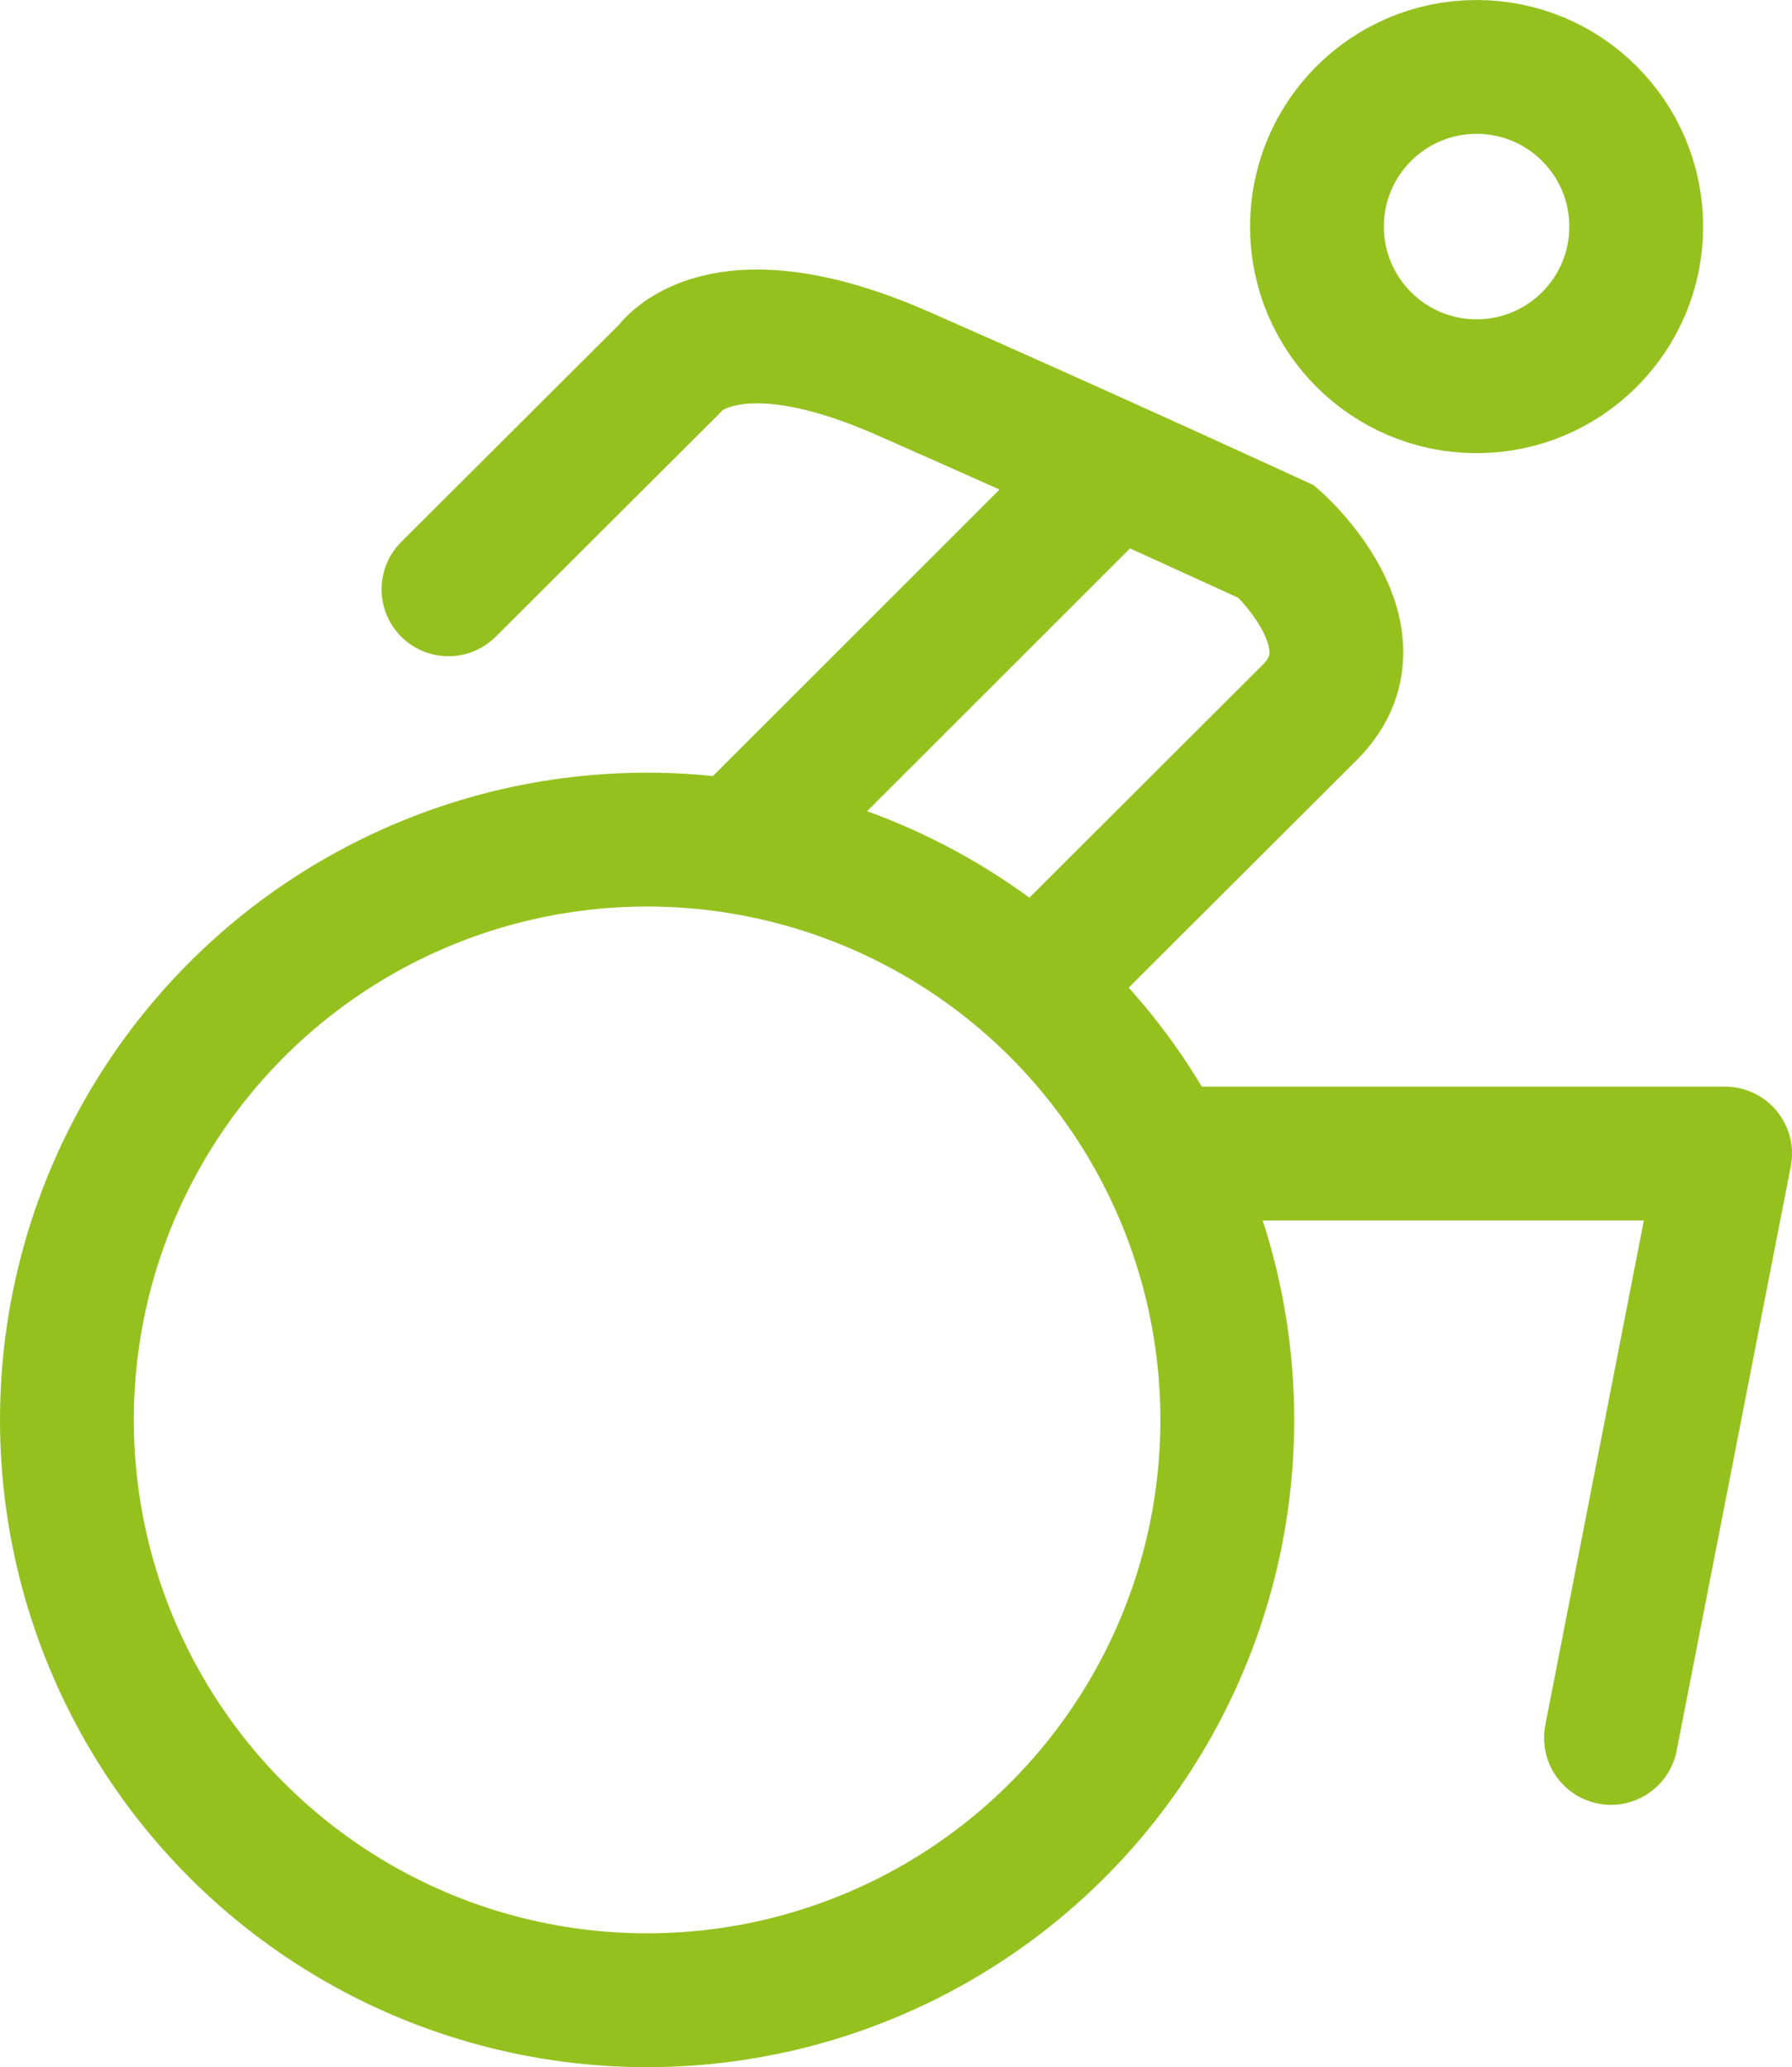
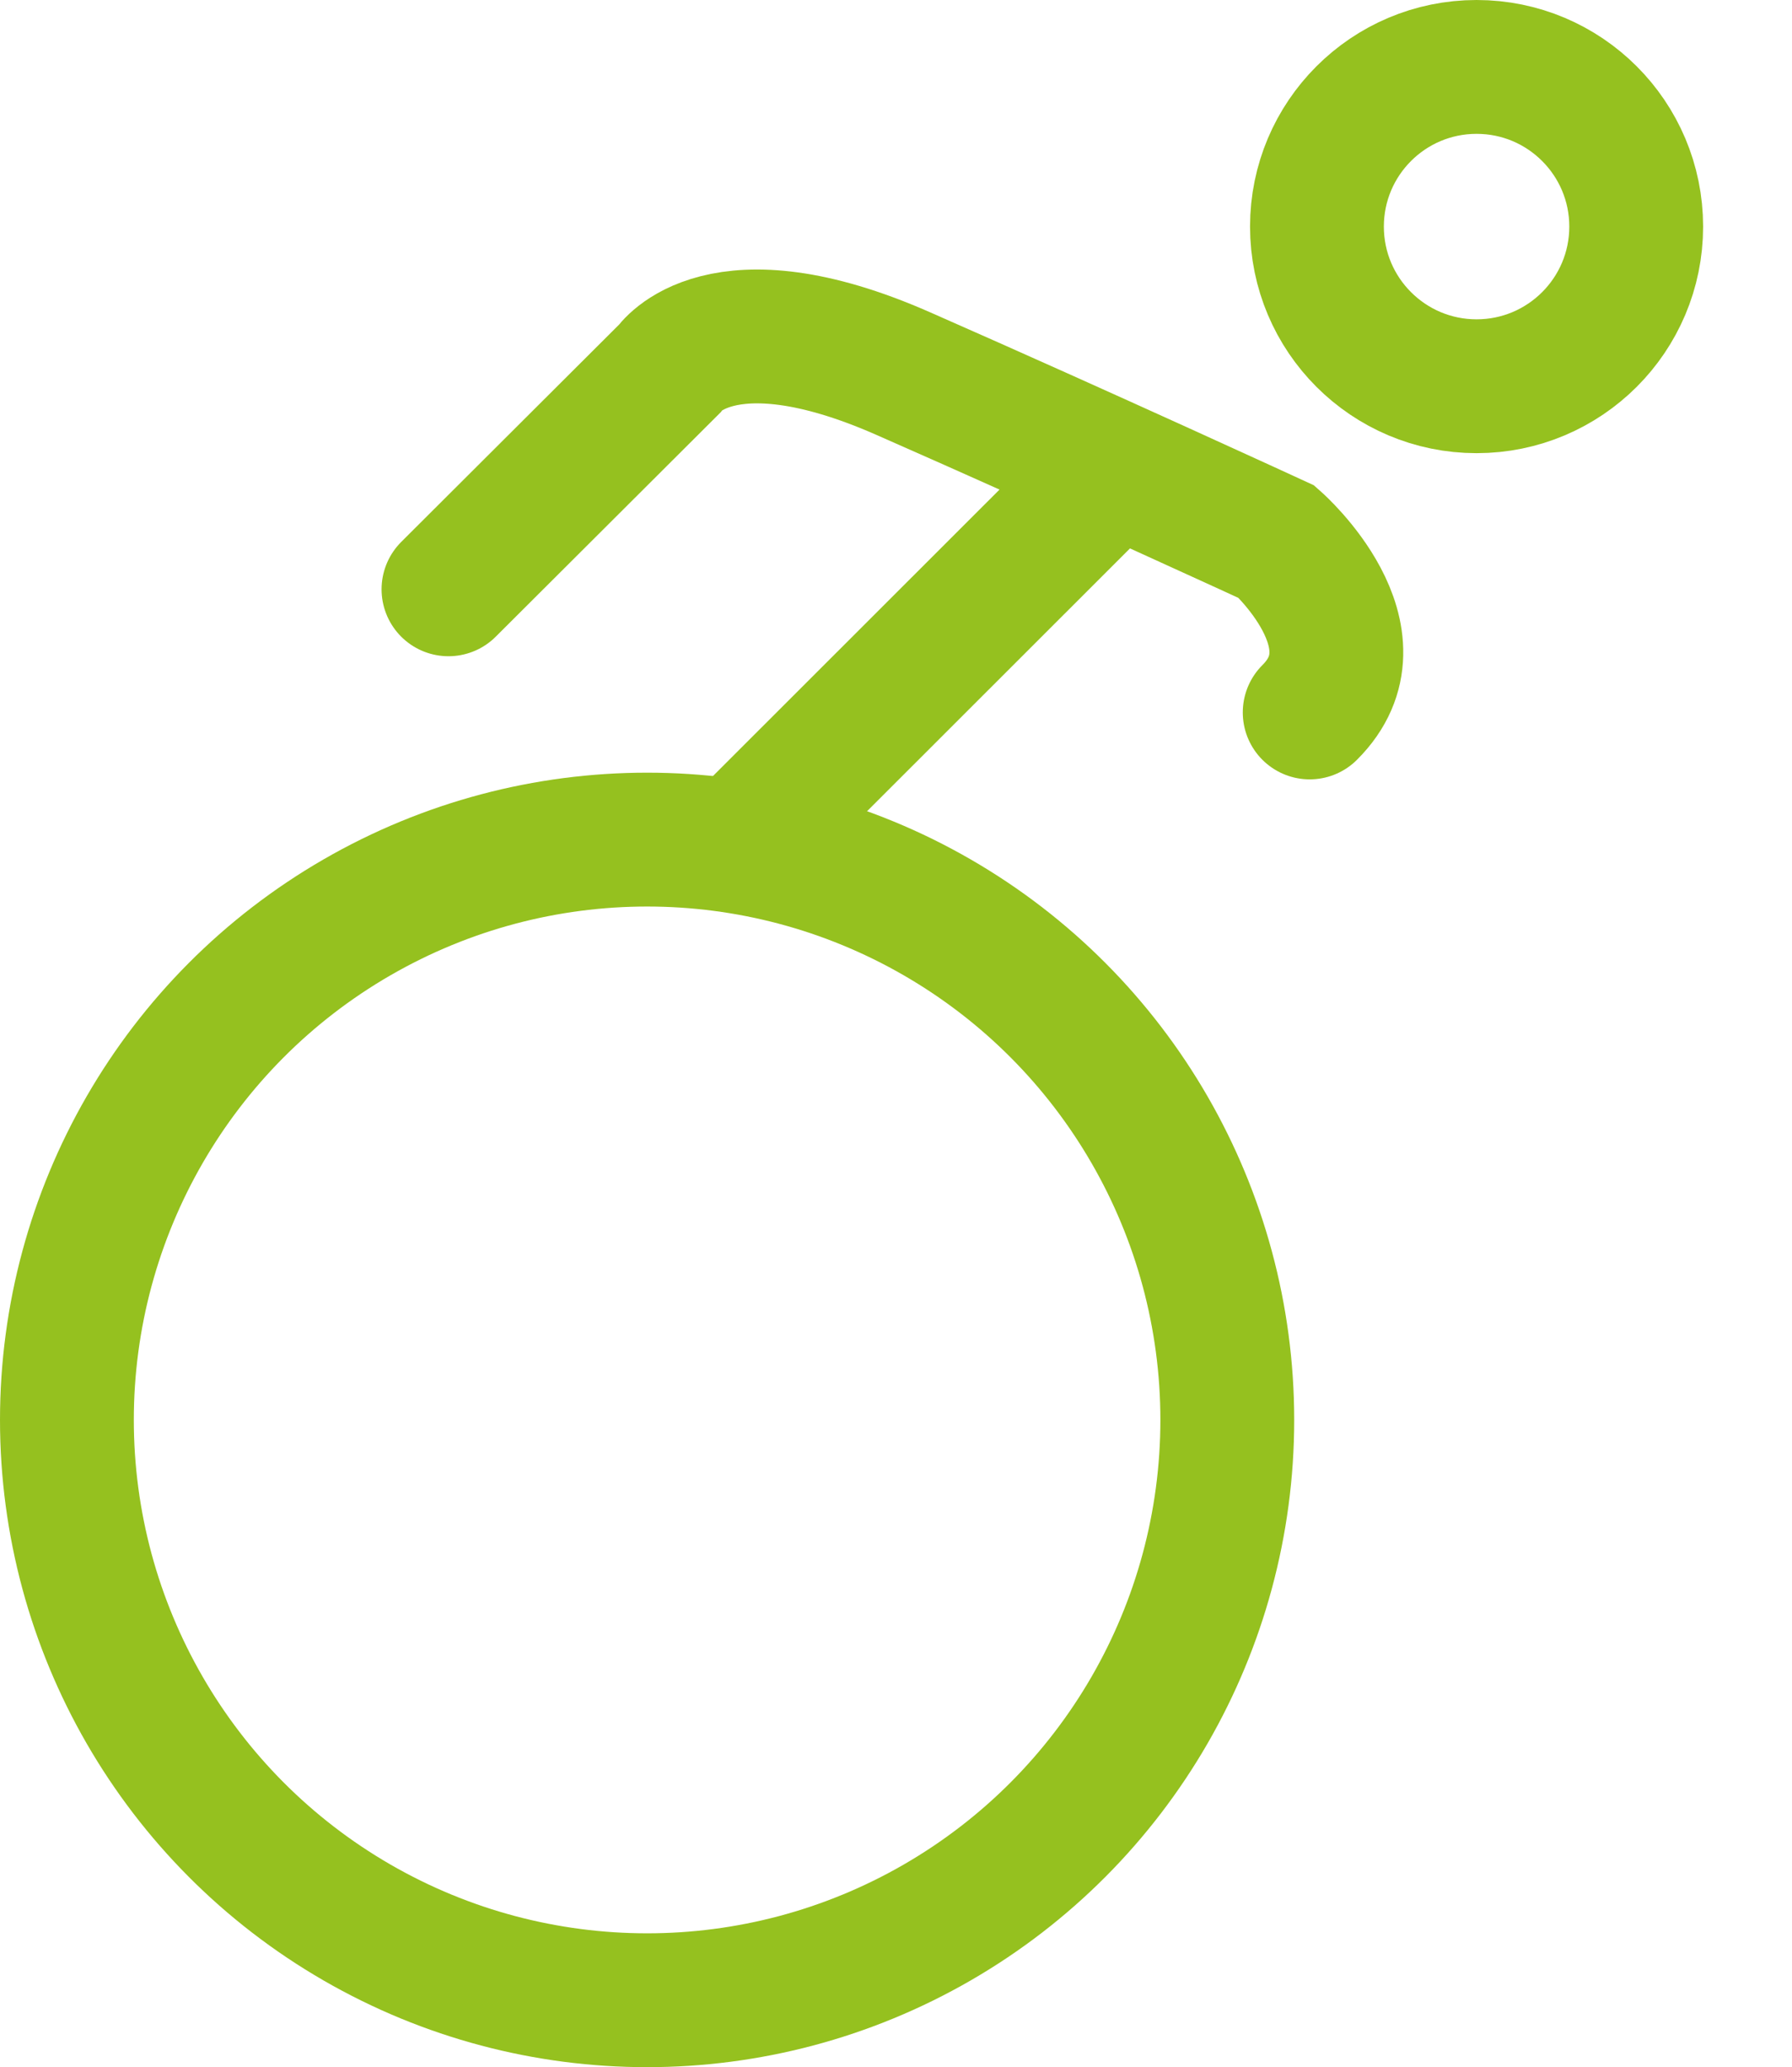
<svg xmlns="http://www.w3.org/2000/svg" viewBox="0 0 93.74 108.11">
  <g id="Calque_2" data-name="Calque 2">
    <g id="Accessibility">
      <g id="Calque_30" data-name="Calque 30">
        <circle cx="33.85" cy="74.26" r="30.35" style="fill:none;stroke:#95c11f;stroke-miterlimit:10;stroke-width:7px" />
-         <path d="M23.46,30.82,35,19.31s2.63-4,12.23.22,19.56,8.81,19.56,8.81,5.66,5,1.72,8.92L54.33,51.41" style="fill:none;stroke:#95c11f;stroke-linecap:round;stroke-miterlimit:10;stroke-width:7px" />
+         <path d="M23.46,30.82,35,19.31s2.63-4,12.23.22,19.56,8.81,19.56,8.81,5.66,5,1.72,8.92" style="fill:none;stroke:#95c11f;stroke-linecap:round;stroke-miterlimit:10;stroke-width:7px" />
        <line x1="55.8" y1="27.04" x2="39.91" y2="42.92" style="fill:none;stroke:#95c11f;stroke-linecap:square;stroke-miterlimit:10;stroke-width:7px" />
-         <polyline points="62.91 60.33 90.24 60.33 84.27 90.89" style="fill:none;stroke:#95c11f;stroke-linecap:round;stroke-linejoin:round;stroke-width:7px" />
        <circle cx="77.24" cy="11.85" r="8.35" style="fill:none;stroke:#95c11f;stroke-linecap:round;stroke-miterlimit:10;stroke-width:7px" />
      </g>
    </g>
  </g>
</svg>